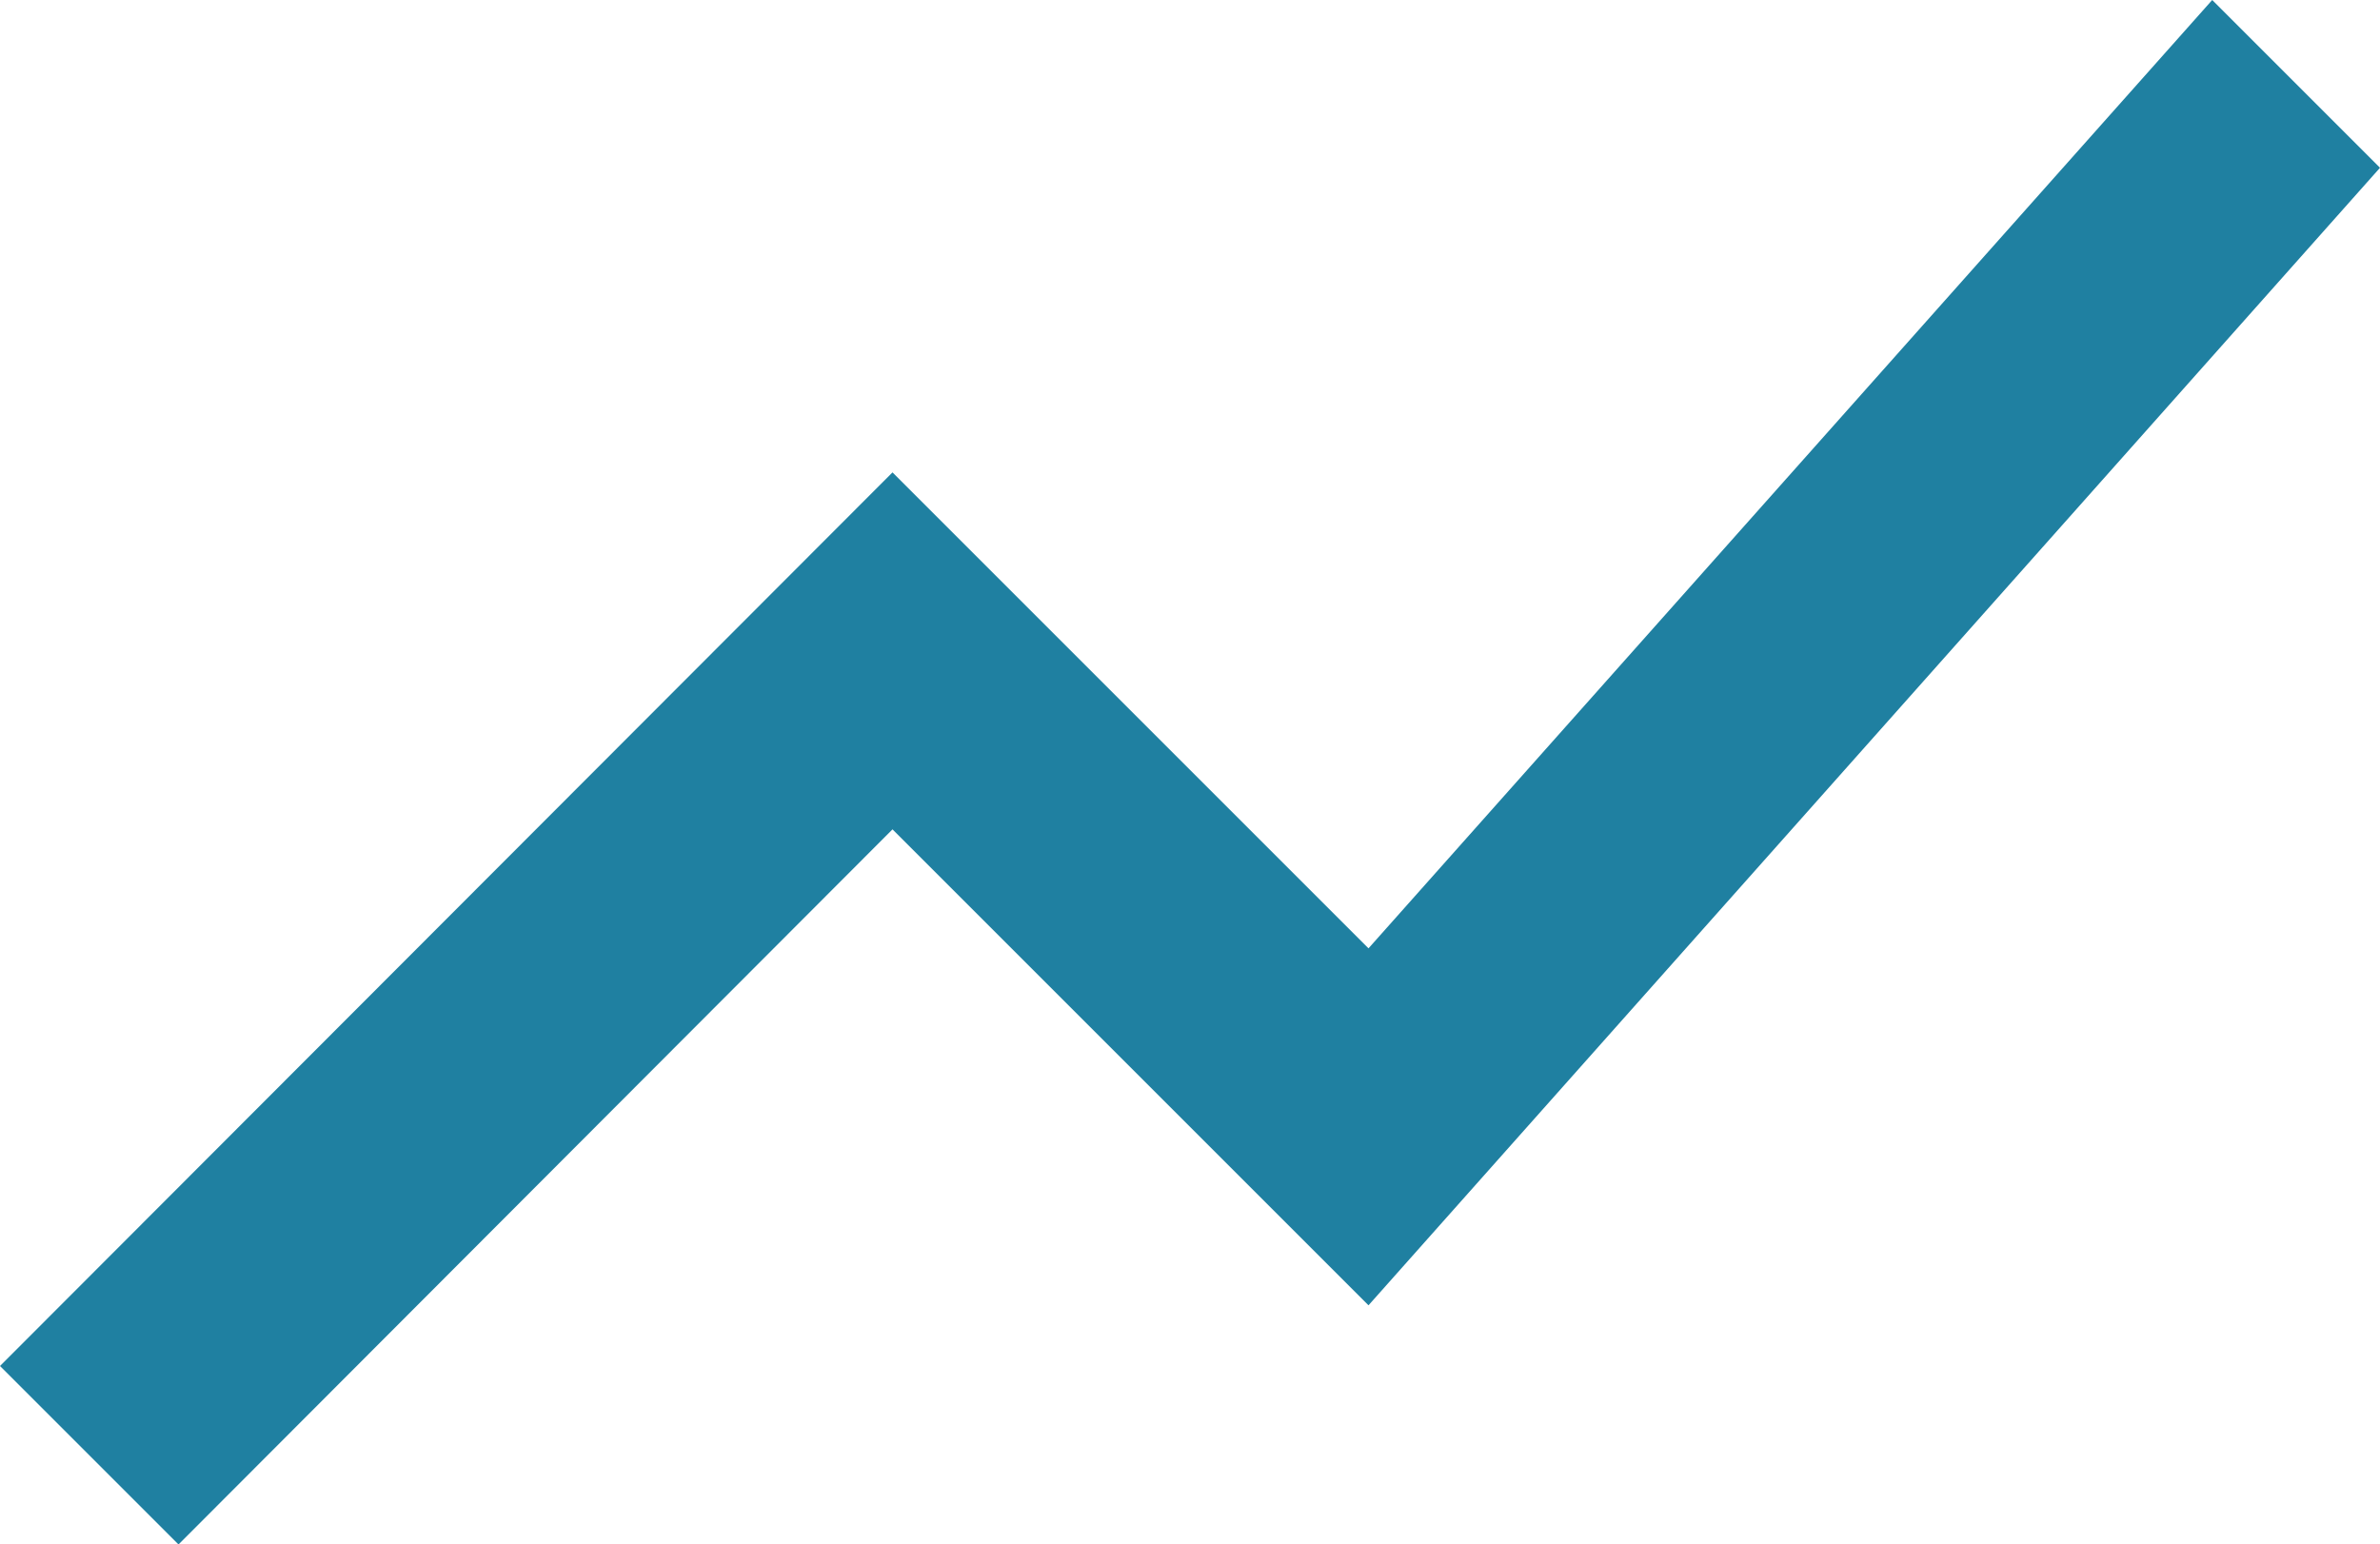
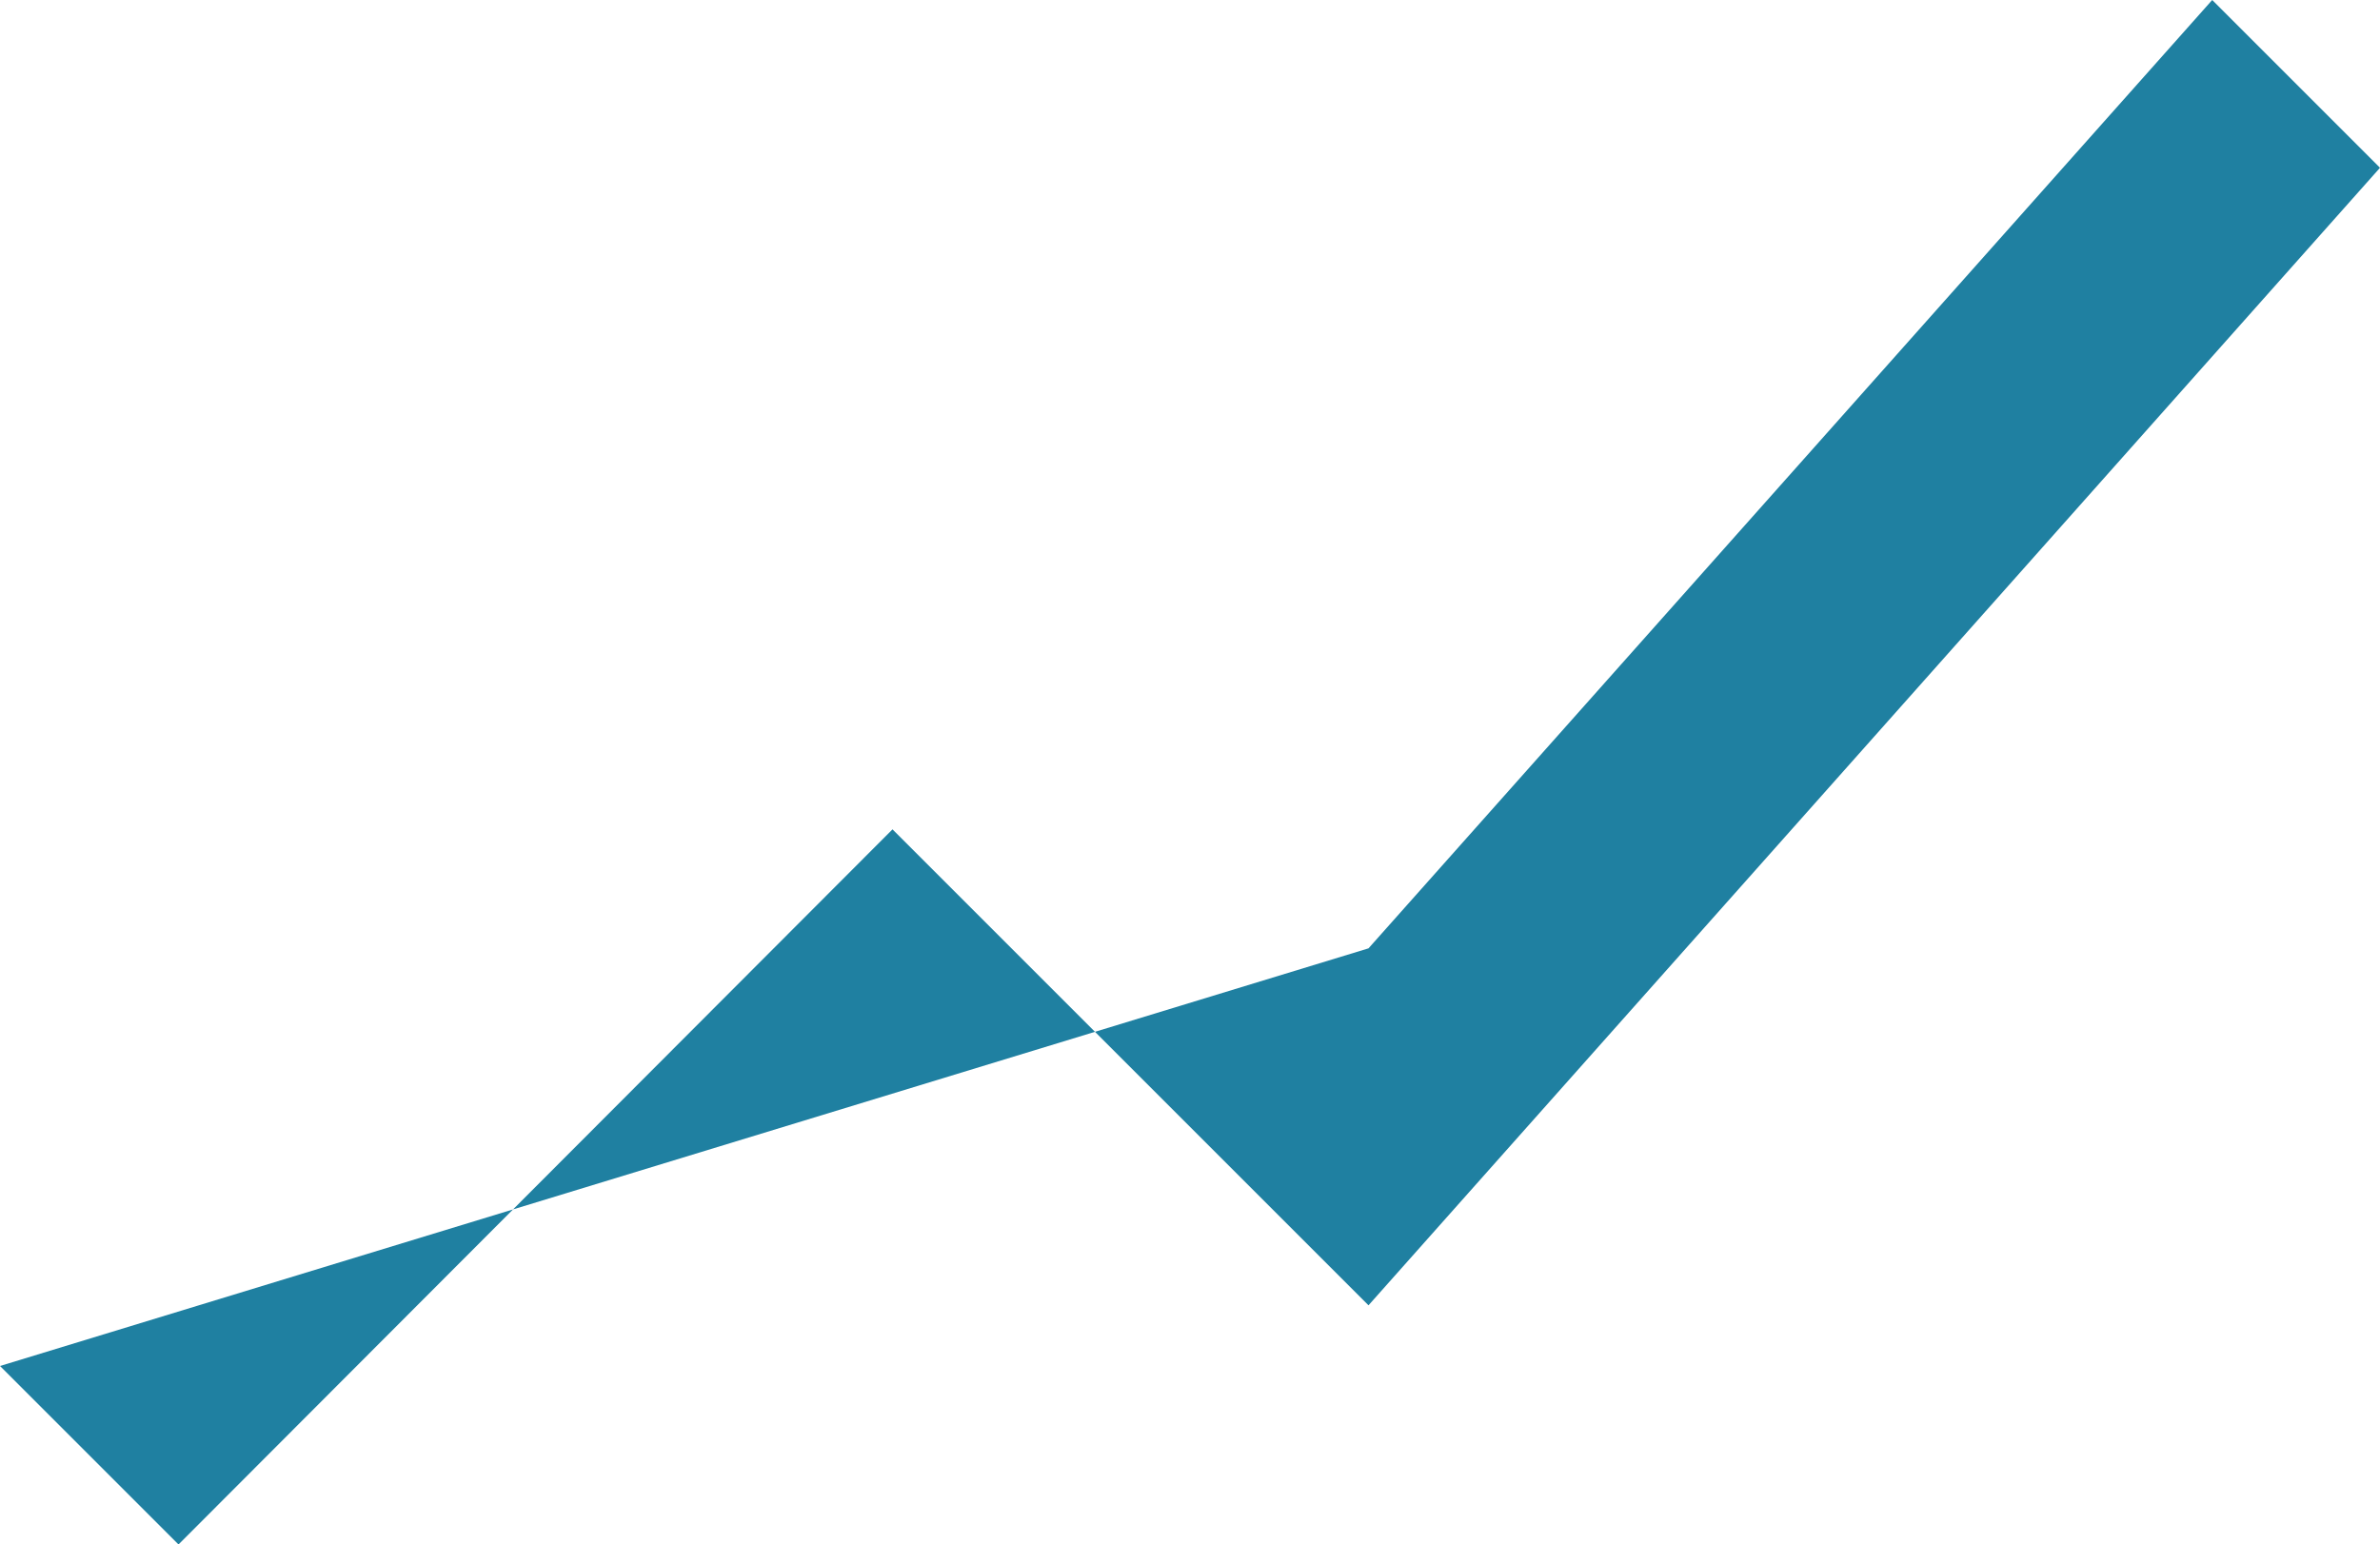
<svg xmlns="http://www.w3.org/2000/svg" width="30" height="19.47" viewBox="0 0 30 19.47">
-   <path d="M5.25,27.735l9-9.015,6,6L33,10.38,30.885,8.265,20.25,20.22l-6-6L3,25.485Z" transform="translate(-3 -8.265)" fill="#1f80a1" />
+   <path d="M5.25,27.735l9-9.015,6,6L33,10.38,30.885,8.265,20.25,20.22L3,25.485Z" transform="translate(-3 -8.265)" fill="#1f80a1" />
</svg>